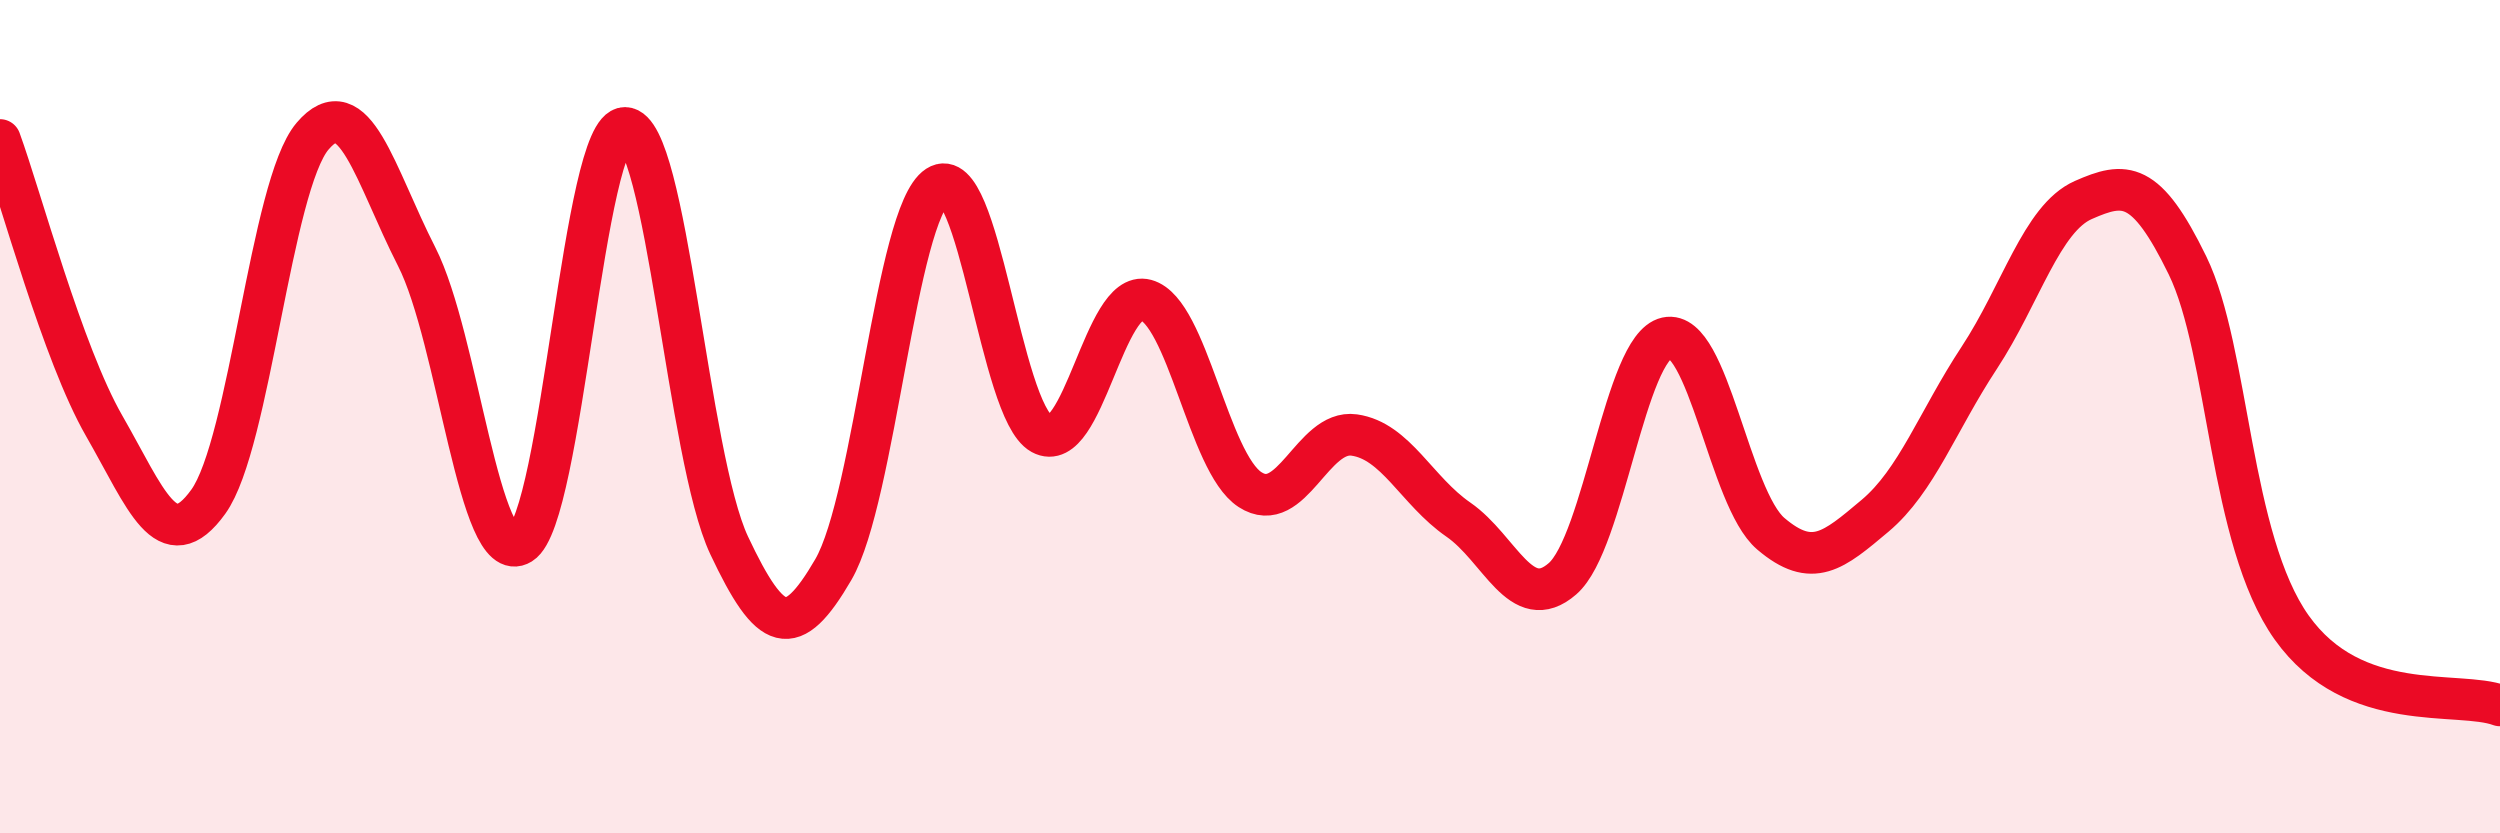
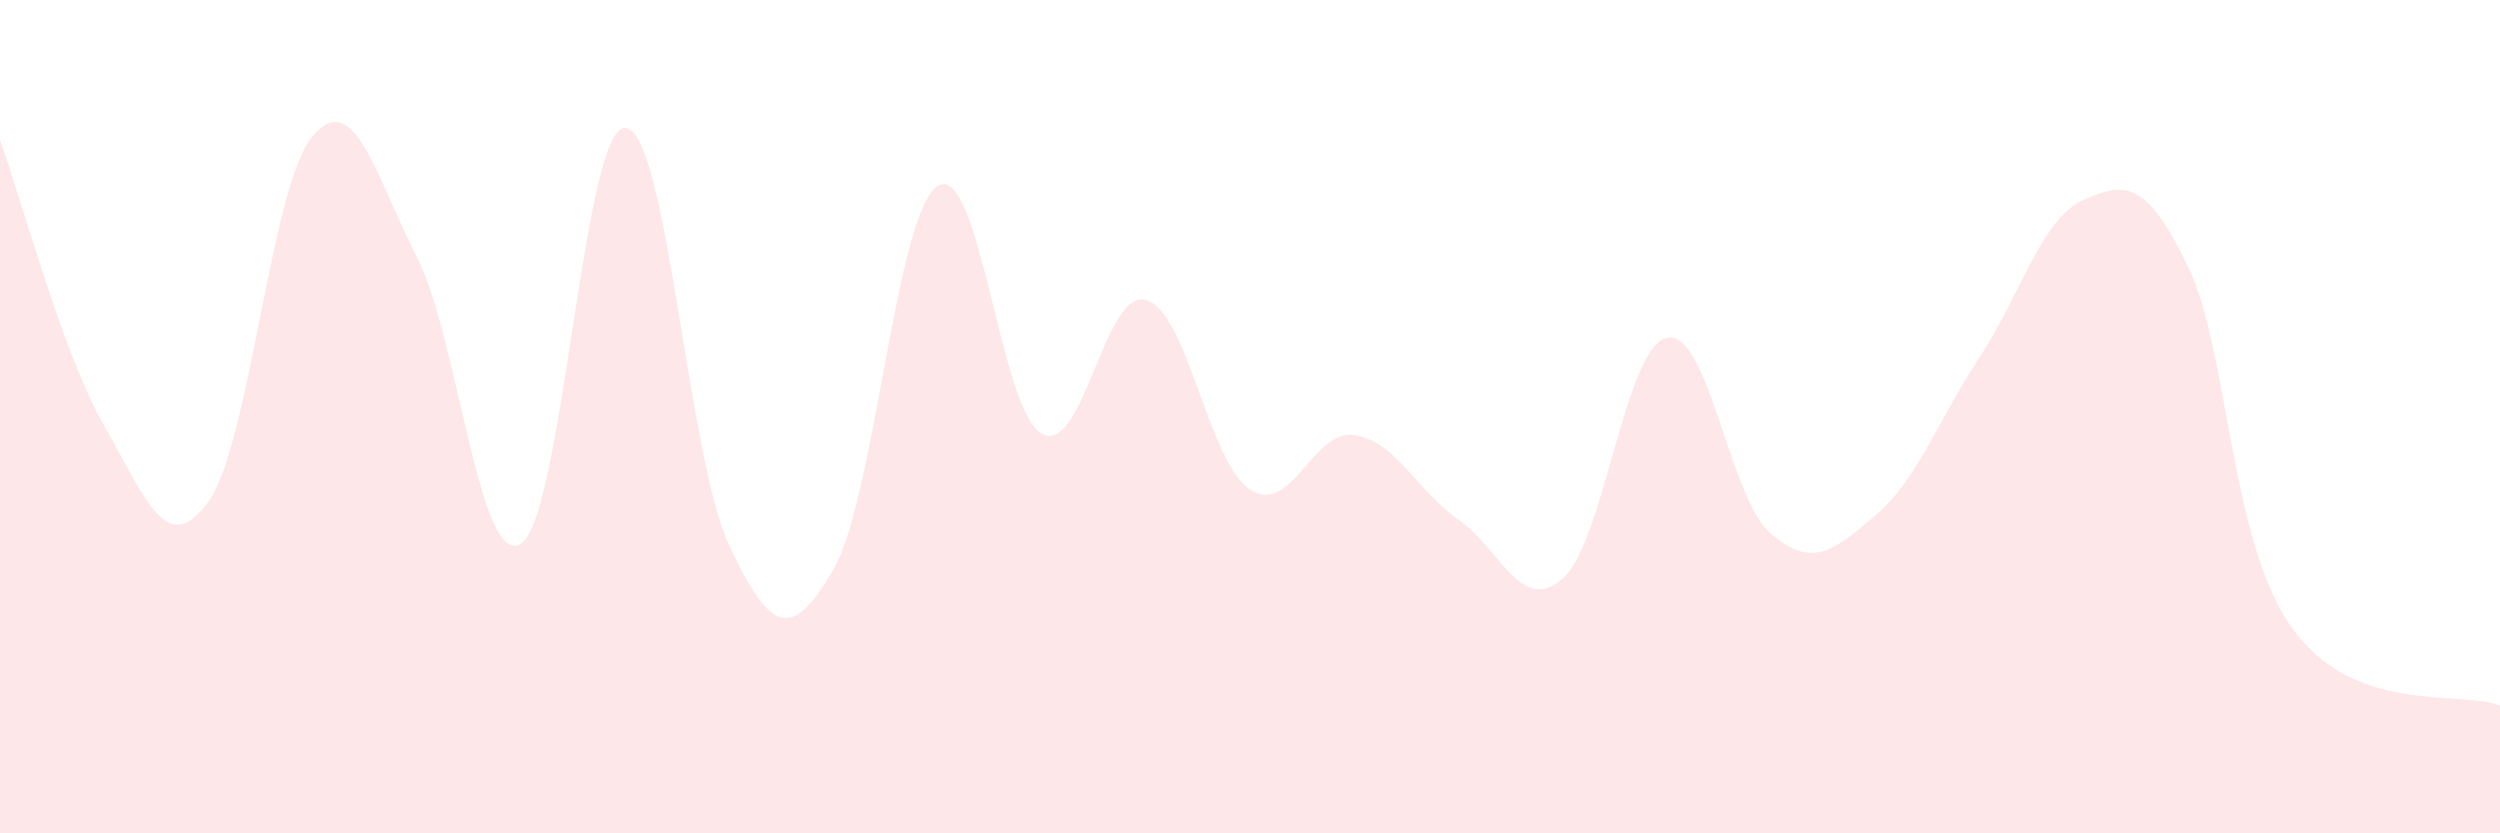
<svg xmlns="http://www.w3.org/2000/svg" width="60" height="20" viewBox="0 0 60 20">
  <path d="M 0,3.36 C 0.5,4.73 1.5,8.48 2.5,10.22 C 3.5,11.96 4,13.43 5,12.04 C 6,10.65 6.5,4.45 7.5,3.27 C 8.5,2.09 9,4.2 10,6.16 C 11,8.12 11.5,13.67 12.5,13.05 C 13.5,12.43 14,3.06 15,3.07 C 16,3.08 16.5,10.97 17.5,13.09 C 18.5,15.21 19,15.39 20,13.67 C 21,11.95 21.5,5.12 22.5,4.47 C 23.5,3.82 24,9.86 25,10.41 C 26,10.96 26.5,6.93 27.5,7.2 C 28.5,7.47 29,11.1 30,11.75 C 31,12.4 31.5,10.3 32.5,10.44 C 33.5,10.58 34,11.78 35,12.47 C 36,13.16 36.5,14.76 37.5,13.89 C 38.5,13.02 39,8.33 40,8.11 C 41,7.89 41.5,11.96 42.5,12.81 C 43.5,13.66 44,13.22 45,12.38 C 46,11.54 46.5,10.11 47.5,8.59 C 48.5,7.07 49,5.24 50,4.8 C 51,4.36 51.5,4.32 52.5,6.37 C 53.5,8.42 53.5,12.95 55,15.06 C 56.5,17.17 59,16.56 60,16.93L60 20L0 20Z" fill="#EB0A25" opacity="0.1" stroke-linecap="round" stroke-linejoin="round" />
-   <path d="M 0,3.36 C 0.5,4.73 1.5,8.48 2.5,10.22 C 3.5,11.96 4,13.43 5,12.04 C 6,10.65 6.5,4.45 7.5,3.27 C 8.5,2.09 9,4.2 10,6.16 C 11,8.12 11.5,13.67 12.5,13.05 C 13.5,12.43 14,3.06 15,3.07 C 16,3.08 16.5,10.97 17.5,13.09 C 18.5,15.21 19,15.39 20,13.67 C 21,11.95 21.5,5.12 22.5,4.47 C 23.5,3.82 24,9.86 25,10.41 C 26,10.96 26.5,6.93 27.5,7.2 C 28.5,7.47 29,11.1 30,11.75 C 31,12.4 31.5,10.3 32.5,10.44 C 33.5,10.58 34,11.78 35,12.47 C 36,13.16 36.5,14.76 37.5,13.89 C 38.5,13.02 39,8.33 40,8.11 C 41,7.89 41.5,11.96 42.5,12.81 C 43.5,13.66 44,13.22 45,12.38 C 46,11.54 46.5,10.11 47.5,8.59 C 48.5,7.07 49,5.24 50,4.8 C 51,4.36 51.5,4.32 52.5,6.37 C 53.5,8.42 53.5,12.95 55,15.06 C 56.5,17.17 59,16.56 60,16.93" stroke="#EB0A25" stroke-width="1" fill="none" stroke-linecap="round" stroke-linejoin="round" />
</svg>